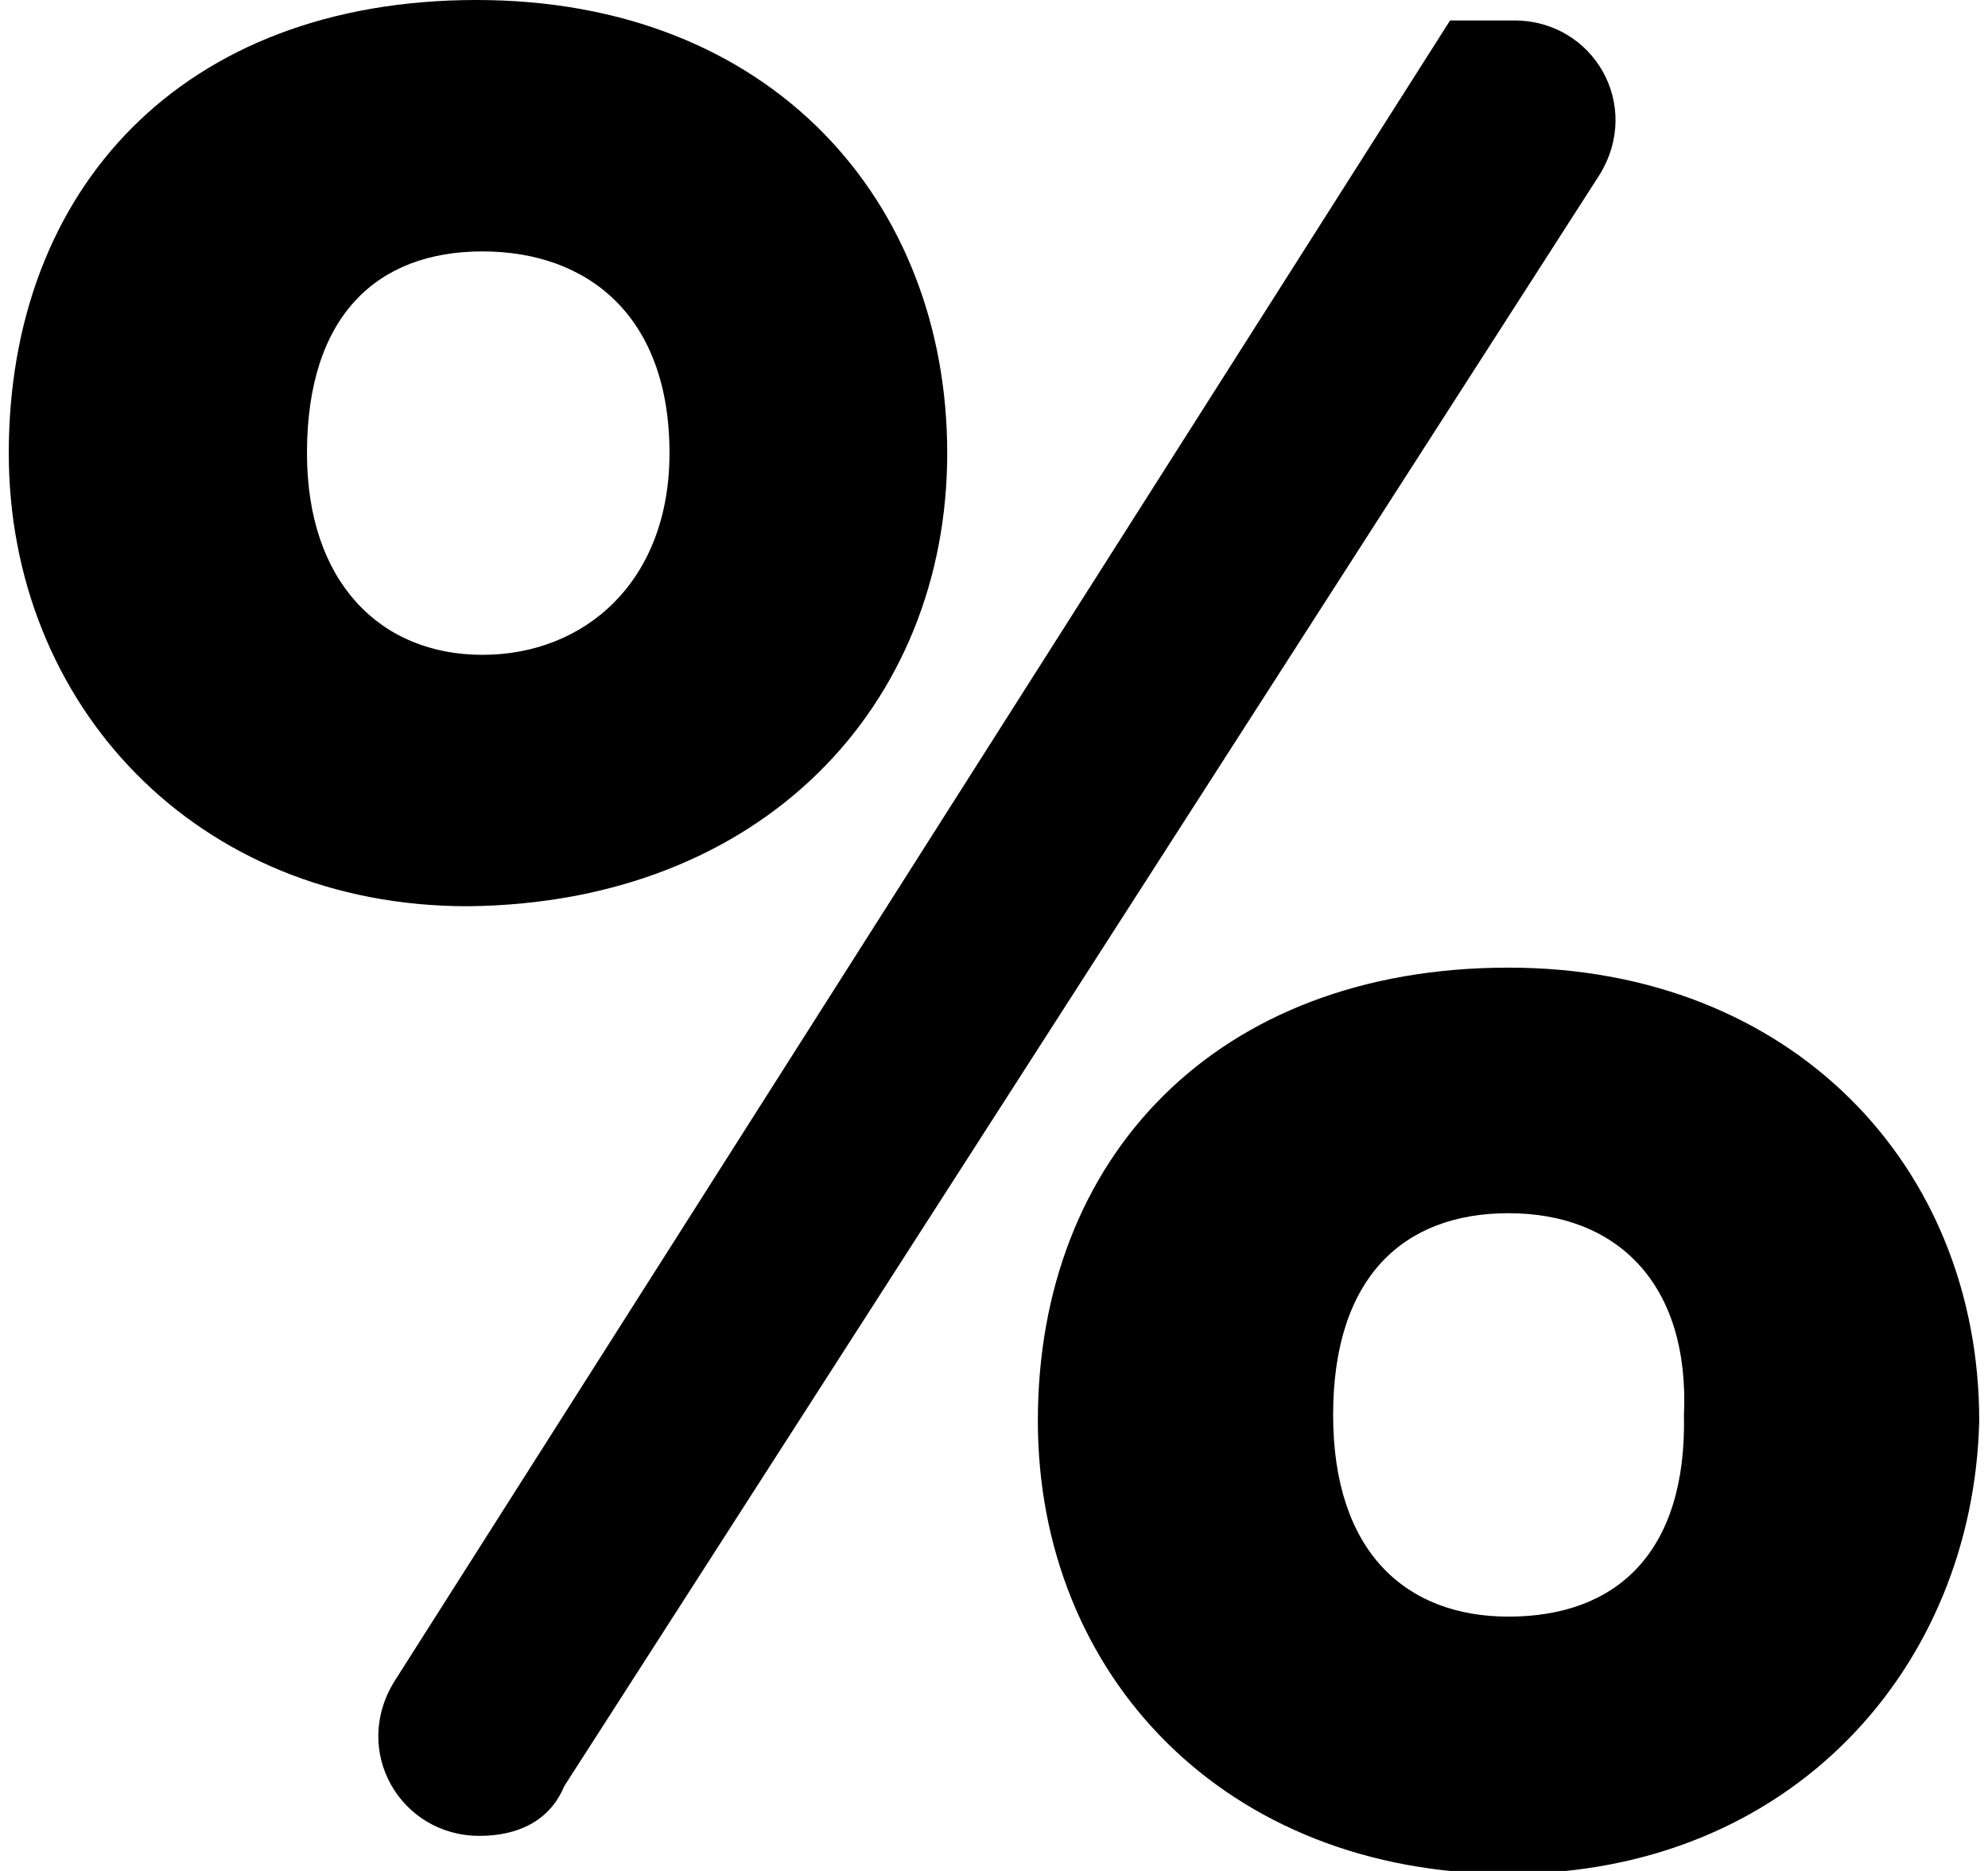
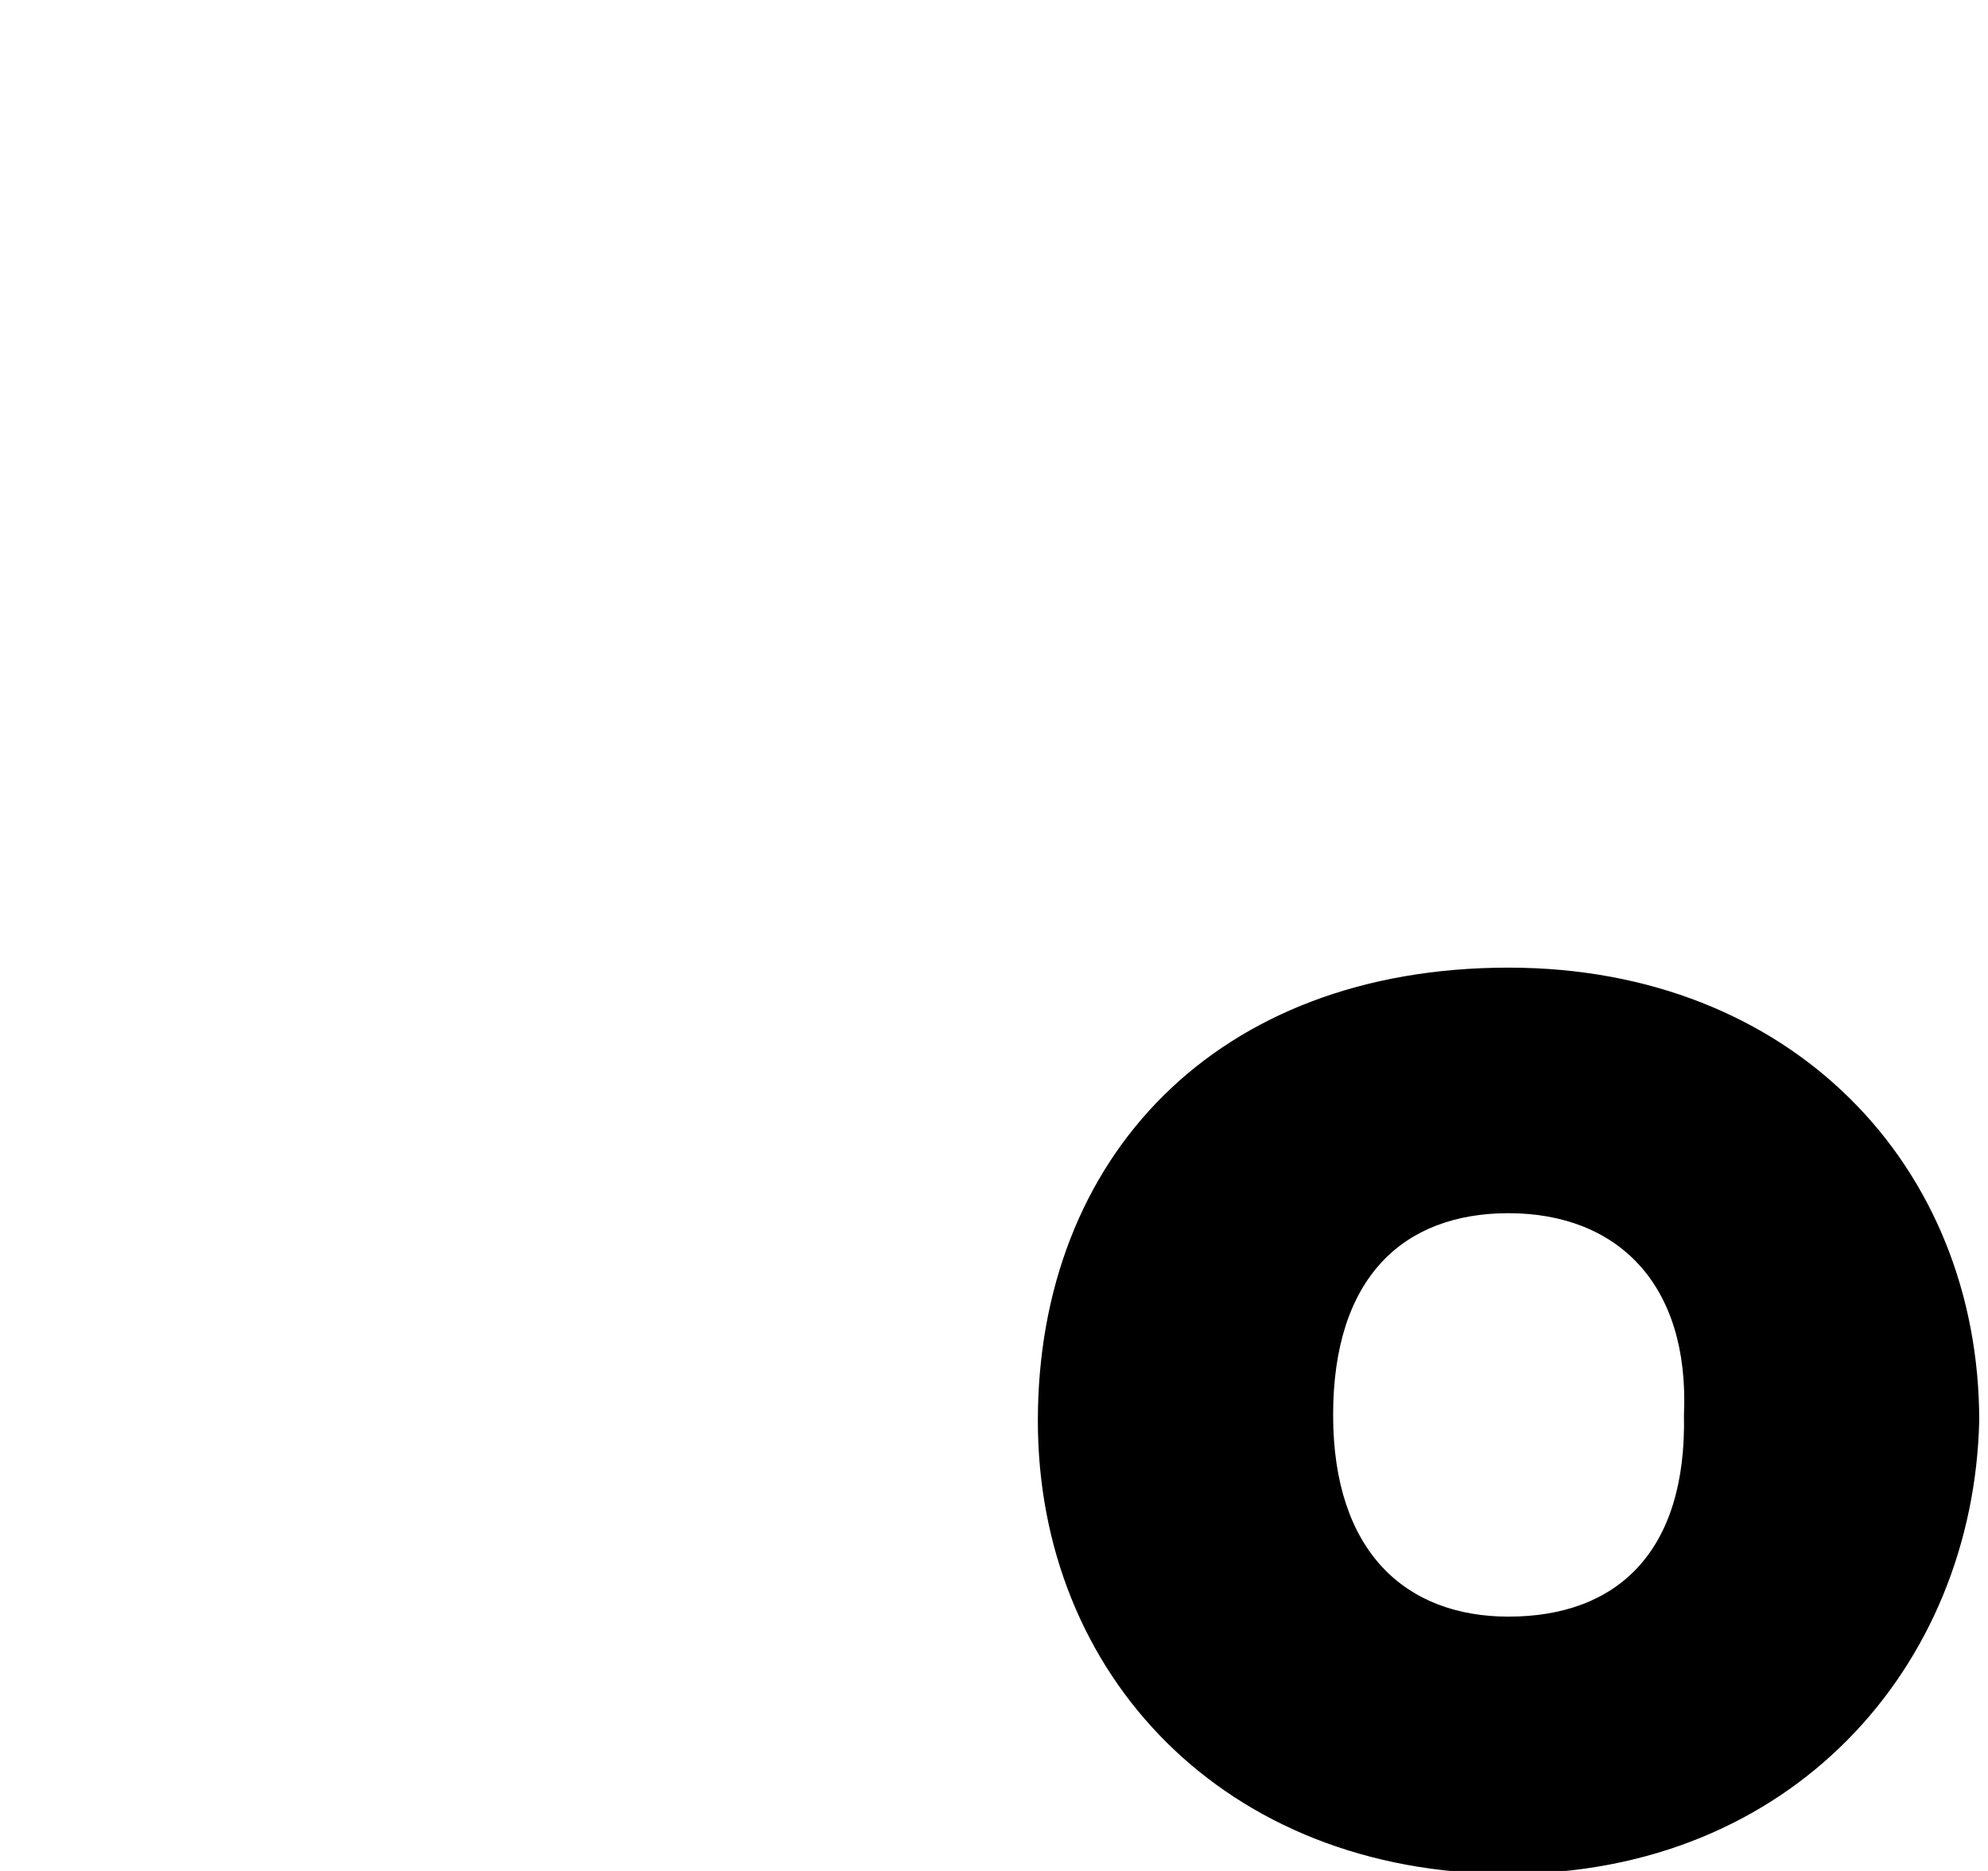
<svg xmlns="http://www.w3.org/2000/svg" width="1088" height="1024" viewBox="0 0 1088 1024">
  <title />
  <g id="icomoon-ignore"> </g>
-   <path fill="#000" d="M828.8 11.2h-35.2l-577.6 908.8c-24 38.4 3.2 84.8 46.4 84.8 20.8 0 38.4-8 46.4-27.2l566.4-881.6c24-38.4-3.2-84.8-46.4-84.8z" />
  <path fill="#000" d="M825.6 529.6c-160 0-257.6 104-257.6 248 0 139.2 102.4 248 257.6 248s254.4-113.6 257.6-248c0-139.2-102.4-248-257.6-248zM825.6 884.8c-56 0-96-35.2-96-110.4s38.4-110.4 96-110.4c59.2 0 99.2 38.4 96 110.4 1.6 75.2-36.8 110.4-96 110.4z" />
-   <path fill="#000" d="M518.4 248c0-137.6-96-248-257.6-248s-256 104-256 248c0 137.6 102.4 248 251.2 248 161.6-1.6 262.4-110.4 262.4-248zM168 248c0-75.2 38.4-110.4 96-110.4s102.4 35.2 102.4 110.4c0 70.4-46.4 110.4-102.4 110.4s-96-40-96-110.4z" />
</svg>